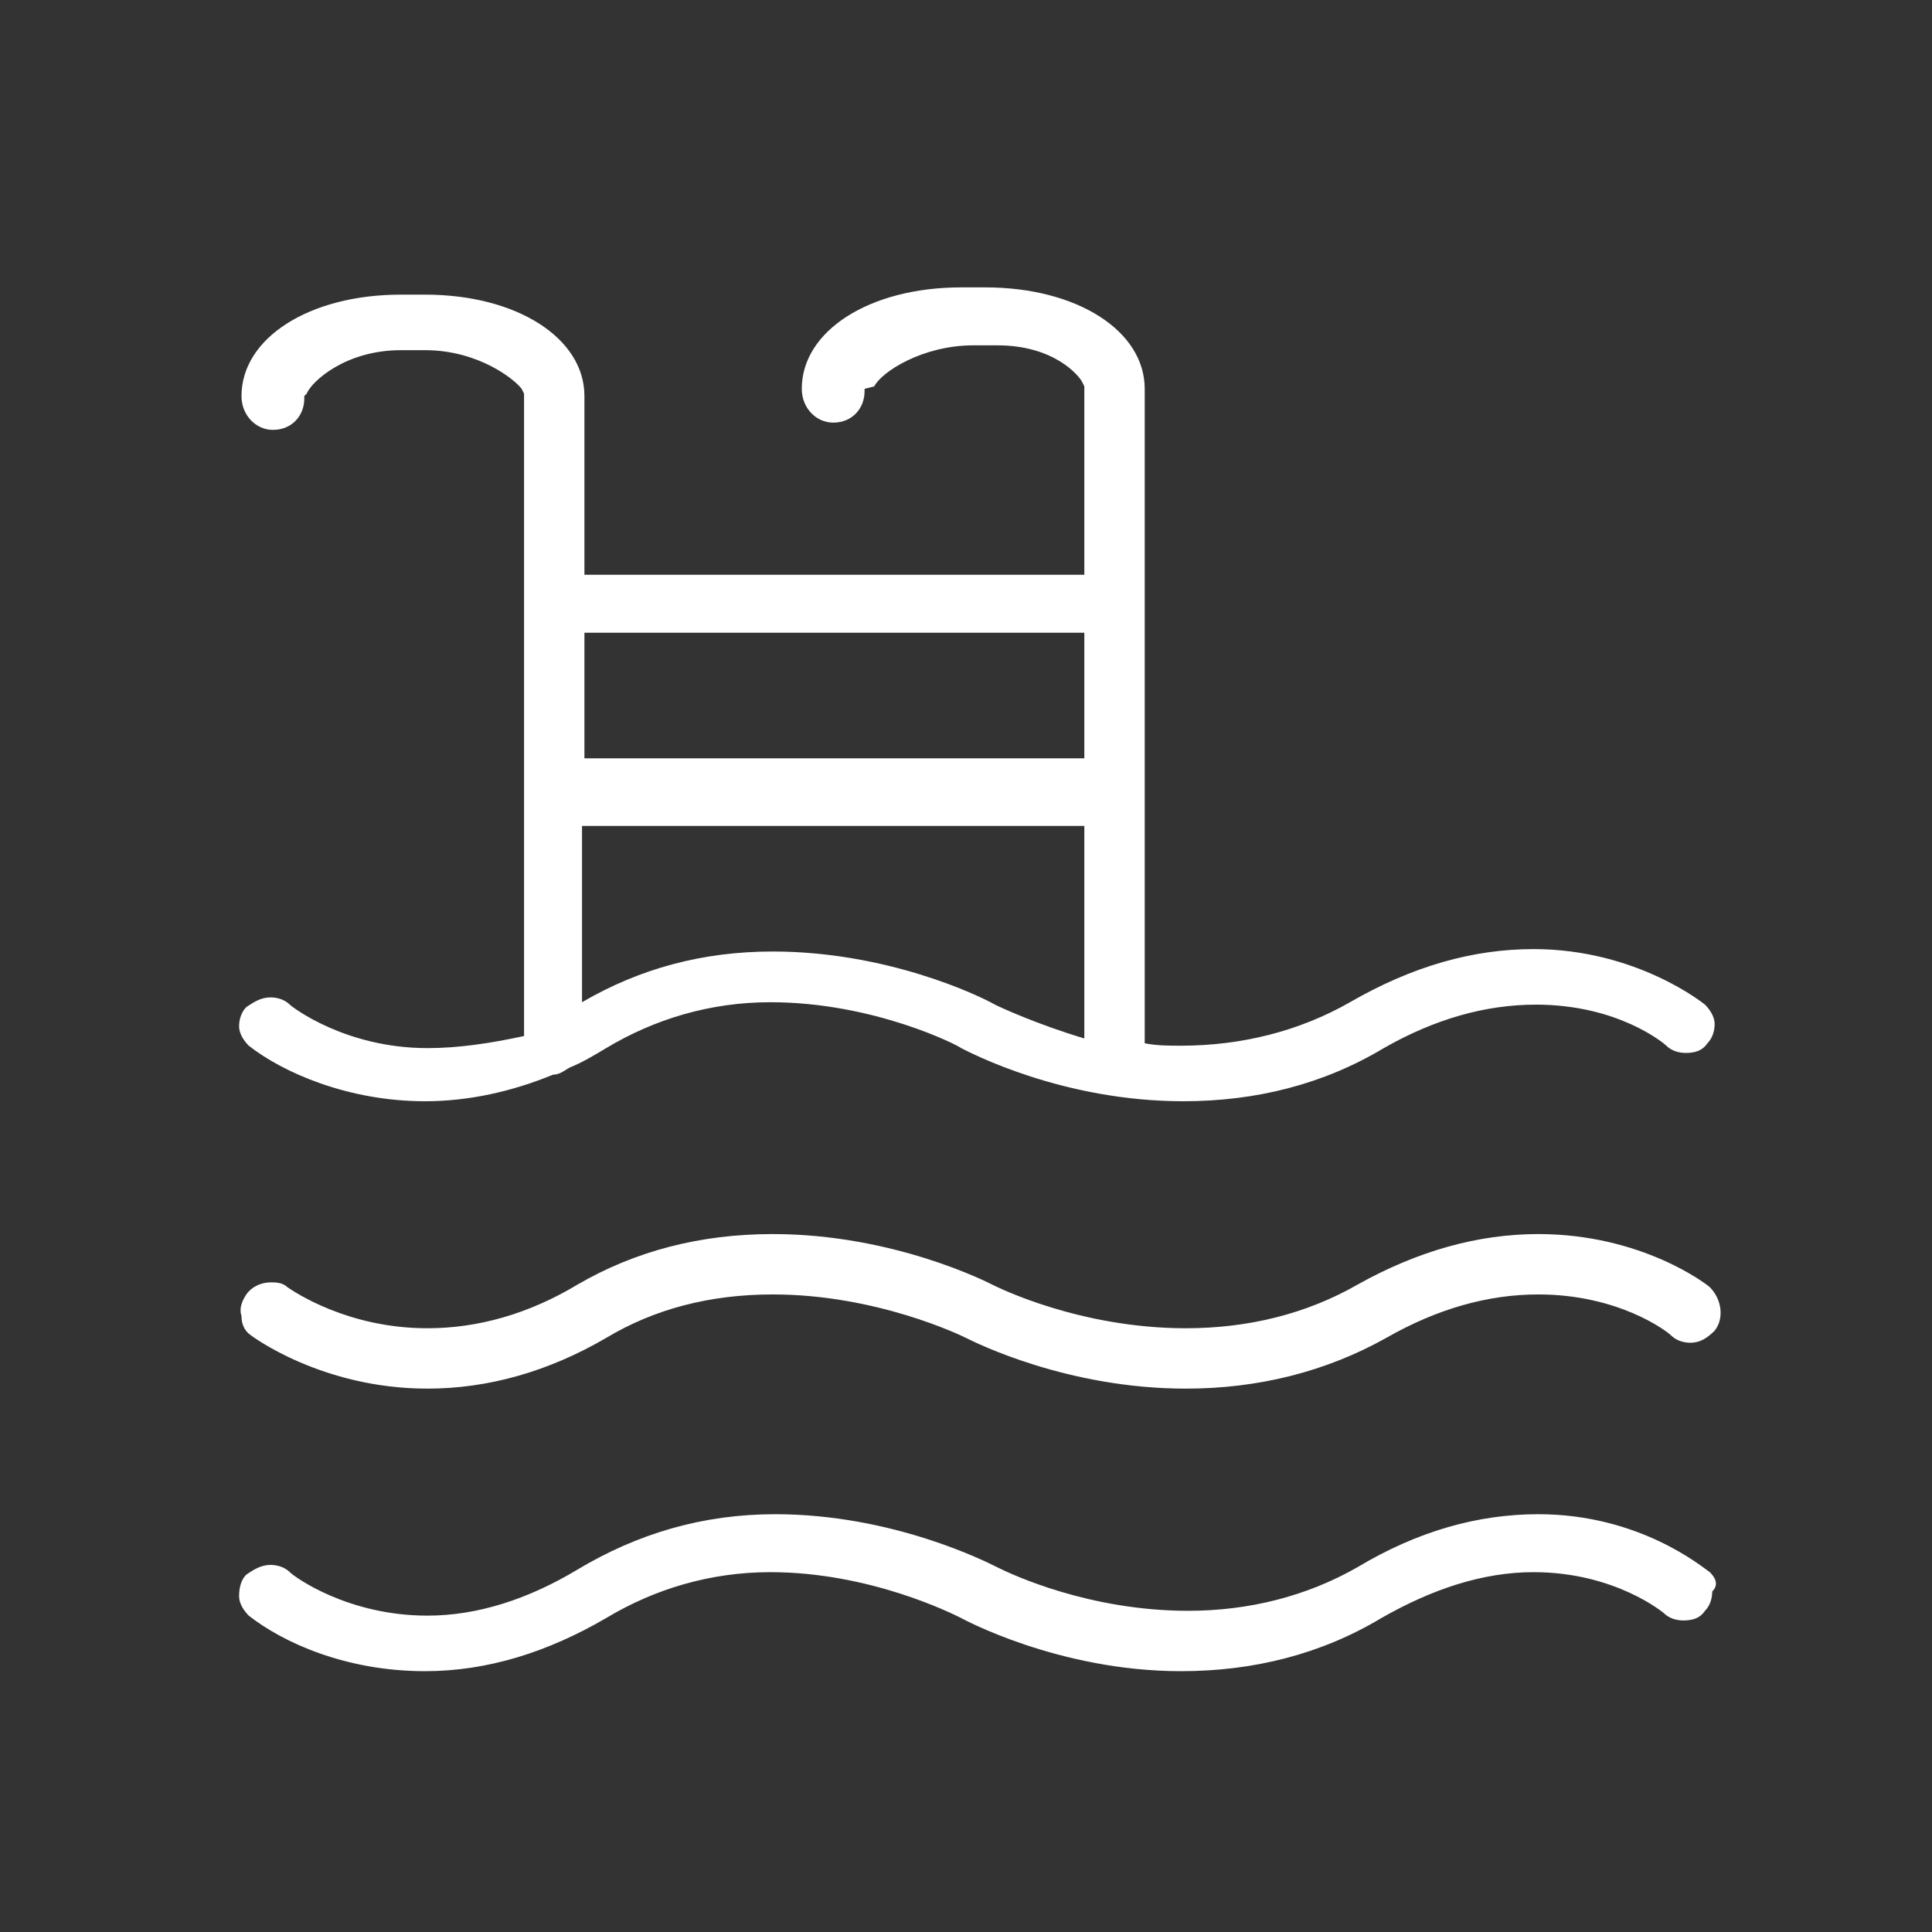
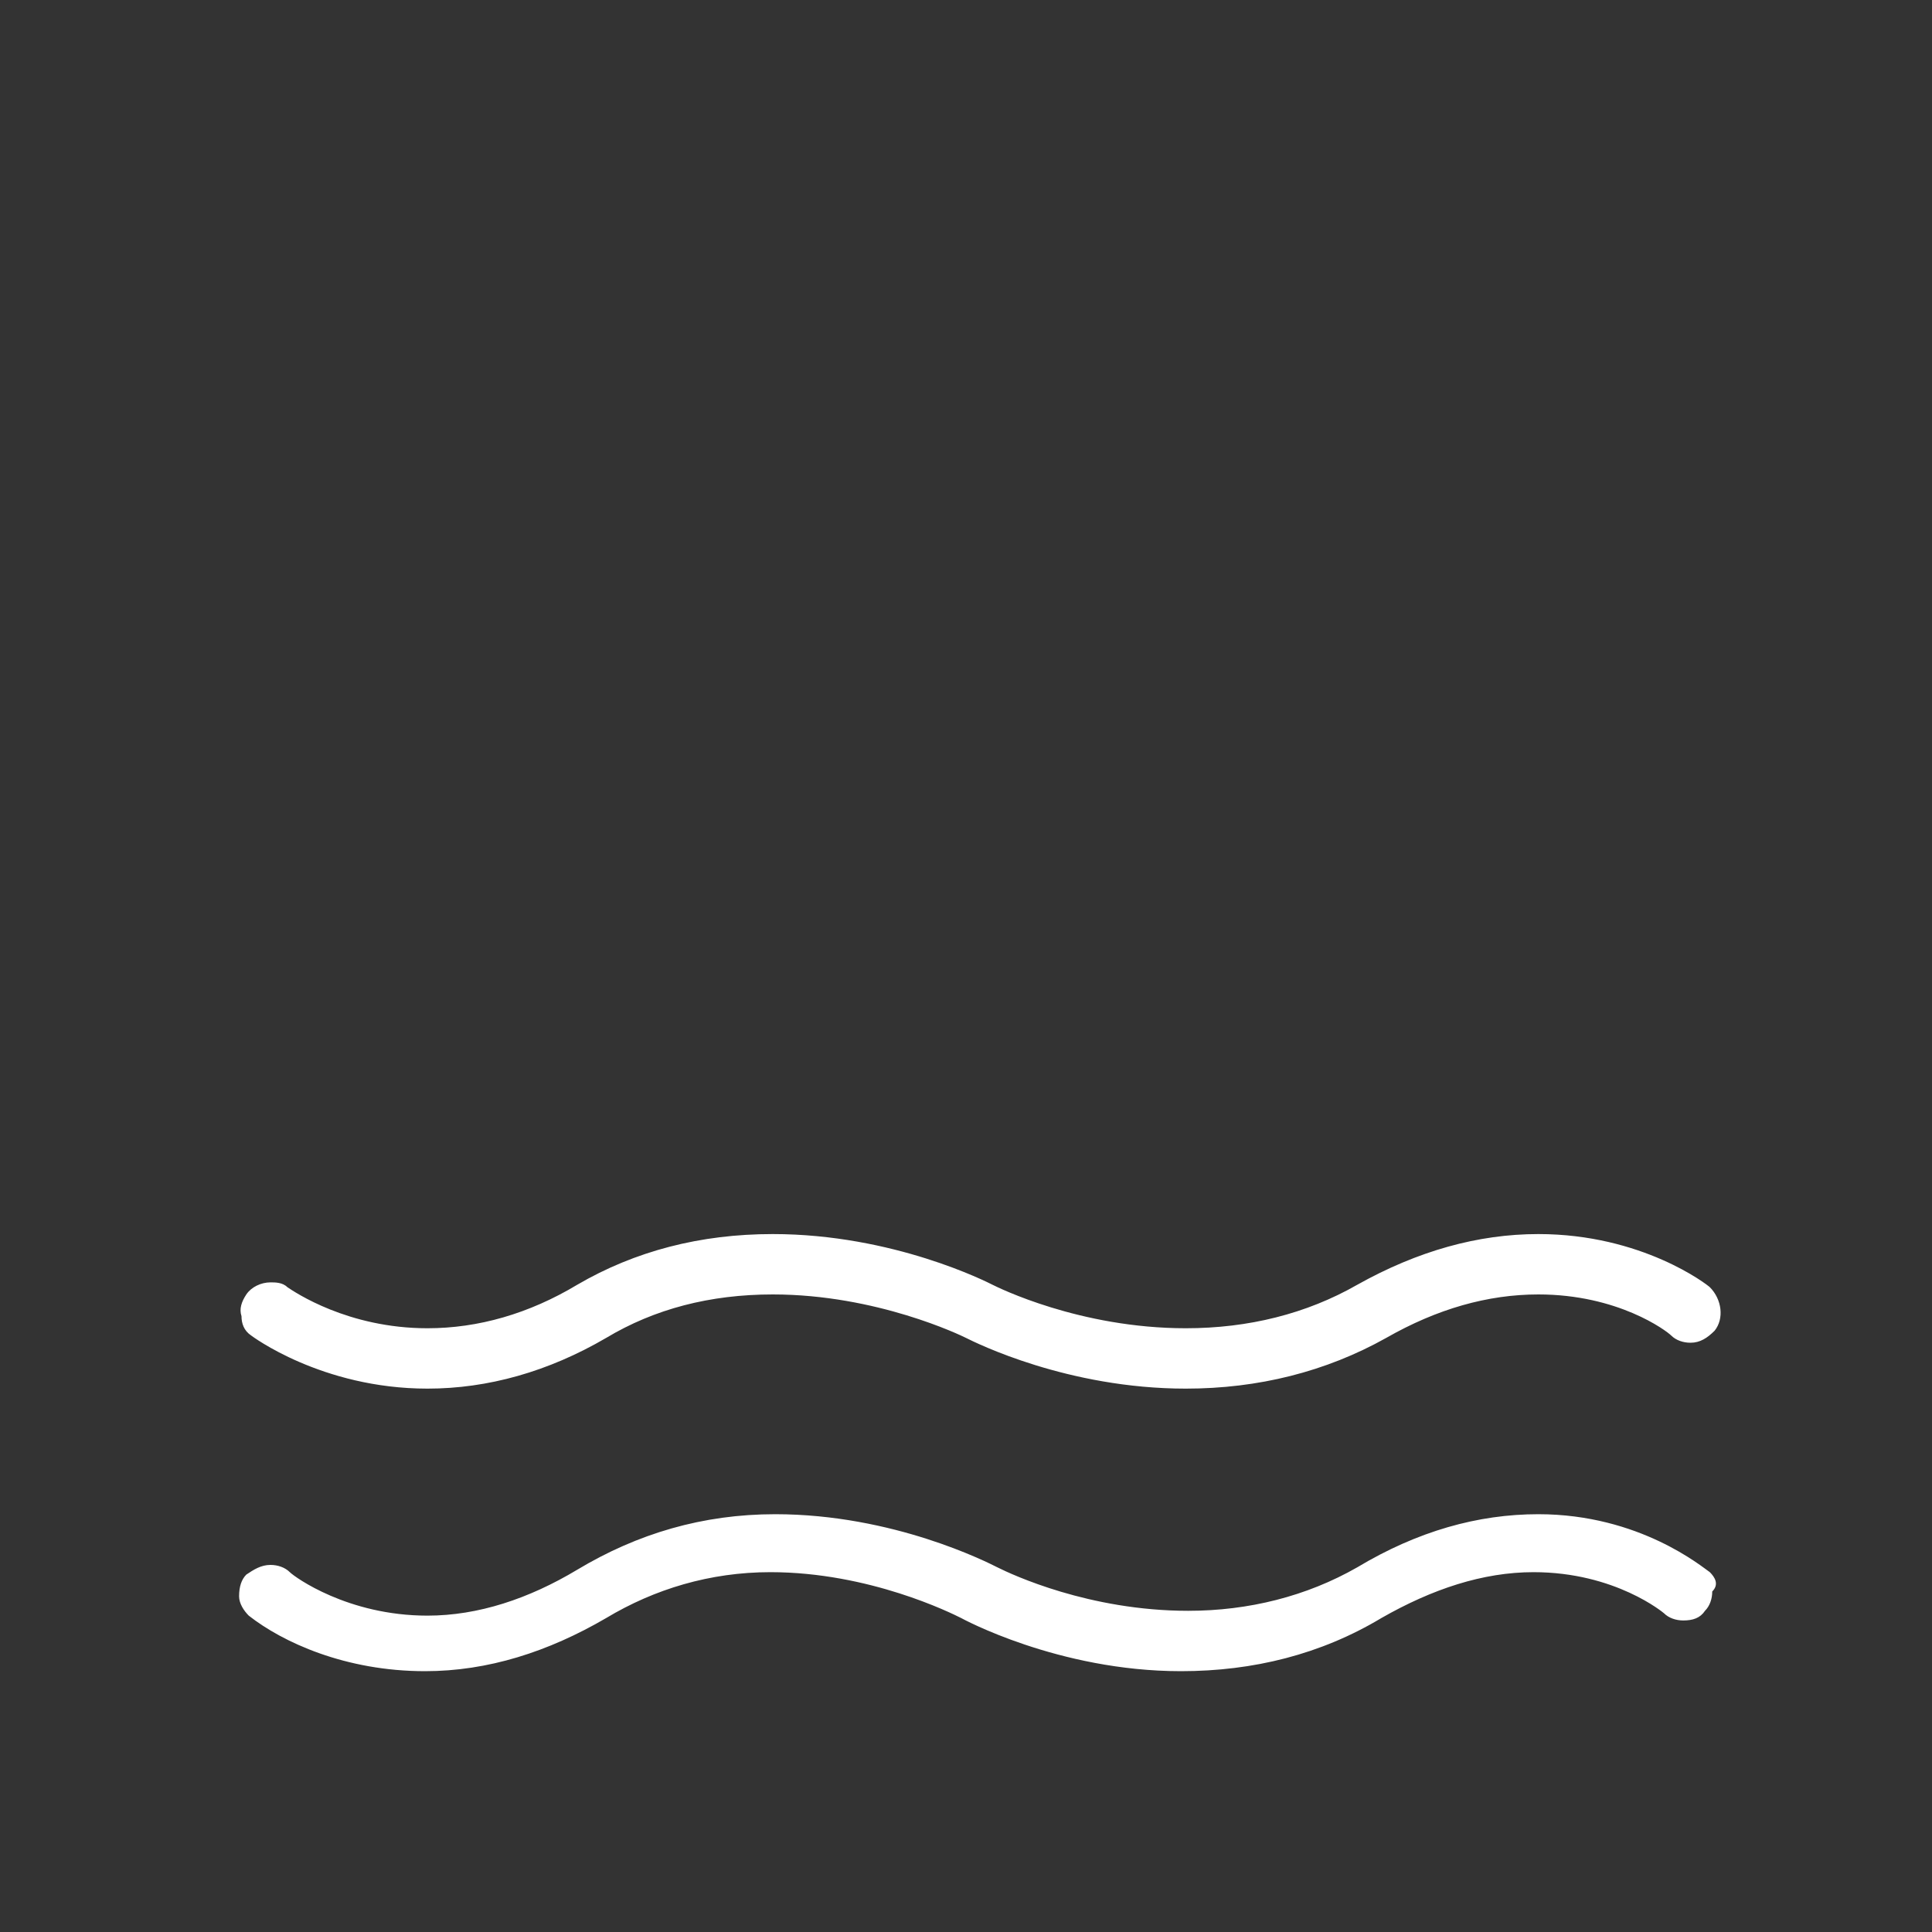
<svg xmlns="http://www.w3.org/2000/svg" version="1.1" id="Layer_1" x="0px" y="0px" viewBox="0 0 80 80" style="enable-background:new 0 0 80 80;" xml:space="preserve">
  <rect x="0" y="0" width="80" height="80" fill="#333333" stroke="none" />
  <style type="text/css">
	.st0{fill-rule:evenodd;clip-rule:evenodd;fill:#FFFFFF;}
</style>
  <g>
-     <path class="st0" d="M17.7,43.4c-3.4,0-5.6-1.7-5.7-1.8c-0.2-0.2-0.5-0.3-0.8-0.3c-0.4,0-0.7,0.2-1,0.4c-0.2,0.2-0.3,0.5-0.3,0.8   s0.2,0.6,0.4,0.8c1.4,1.1,4.1,2.3,7.3,2.3c1.8,0,3.6-0.4,5.3-1.1c0.3,0,0.5-0.2,0.7-0.3c0.5-0.2,1-0.5,1.5-0.8   c2-1.2,4.3-1.9,6.8-1.9c4.3,0,7.8,1.8,7.9,1.9l0,0c0.4,0.2,4.2,2.2,9.2,2.2c3,0,5.8-0.7,8.3-2.2c2.1-1.2,4.2-1.8,6.3-1.8   c3.4,0,5.3,1.6,5.4,1.7c0.2,0.2,0.5,0.3,0.8,0.3c0.4,0,0.7-0.1,0.9-0.4c0.2-0.2,0.3-0.5,0.3-0.8s-0.2-0.6-0.4-0.8   c0,0-2.8-2.3-7.1-2.3c-2.5,0-5,0.7-7.6,2.2c-2.1,1.2-4.5,1.8-7,1.8c-0.5,0-1,0-1.5-0.1V16.1c0-2.4-2.8-4.2-6.6-4.2h-1   c-3.8,0-6.6,1.8-6.6,4.2c0,0.8,0.6,1.4,1.3,1.4c0.8,0,1.3-0.6,1.3-1.3v-0.1l0.4-0.1c0.3-0.6,2-1.7,4.1-1.7h1c2.4,0,3.4,1.3,3.5,1.5   l0.1,0.2v7.8H24.2v-7.4c0-2.4-2.8-4.2-6.6-4.2h-1c-3.8,0-6.6,1.8-6.6,4.2c0,0.8,0.6,1.4,1.3,1.4c0.8,0,1.3-0.6,1.3-1.3v-0.1   l0.1-0.1c0.2-0.5,1.6-1.8,3.9-1.8h1c2.2,0,3.7,1.2,4,1.6l0.1,0.2v26.6C20.3,43.2,19,43.4,17.7,43.4z M41.2,41.6L41.2,41.6   c-0.7-0.4-4.5-2.2-9.2-2.2c-2.9,0-5.5,0.7-7.9,2.1v-7.3h20.8V43C42.9,42.4,41.4,41.7,41.2,41.6z M44.9,26.2v5.2H24.2v-5.2H44.9z" />
    <path class="st0" d="M10.4,55.3c0,0,2.9,2.2,7.3,2.2c2.5,0,5-0.7,7.4-2.1c2-1.2,4.3-1.8,6.9-1.8c4.3,0,7.8,1.7,8,1.8   c0.4,0.2,4.2,2.1,9.1,2.1c3,0,5.8-0.7,8.3-2.1c2.1-1.2,4.2-1.8,6.3-1.8c3.3,0,5.3,1.5,5.5,1.7s0.5,0.3,0.8,0.3c0.4,0,0.7-0.2,1-0.5   c0.4-0.5,0.3-1.3-0.2-1.8c-0.1-0.1-2.8-2.2-7.1-2.2c-2.5,0-5,0.7-7.5,2.1c-2.1,1.2-4.5,1.8-7.1,1.8c-4.4,0-7.8-1.7-8-1.8   S37,51.1,32,51.1c-3,0-5.7,0.7-8.1,2.1c-2,1.2-4.1,1.8-6.2,1.8c-3.3,0-5.5-1.5-5.8-1.7c-0.2-0.2-0.5-0.2-0.7-0.2   c-0.4,0-0.8,0.2-1,0.5s-0.3,0.6-0.2,0.9C10,54.8,10.1,55.1,10.4,55.3z" />
-     <path class="st0" d="M70.8,65.1c-0.3-0.2-2.9-2.4-7.1-2.4c-2.5,0-5,0.7-7.5,2.2c-2.1,1.2-4.5,1.8-7,1.8c-4.1,0-7.3-1.5-7.9-1.8l0,0   c-0.4-0.2-4.3-2.2-9.2-2.2c-3,0-5.7,0.8-8.2,2.3c-2,1.2-4.1,1.9-6.2,1.9c-3.3,0-5.5-1.6-5.7-1.8c-0.2-0.2-0.5-0.3-0.8-0.3   c-0.4,0-0.7,0.2-1,0.4c-0.2,0.2-0.3,0.5-0.3,0.9c0,0.3,0.2,0.6,0.4,0.8c1.4,1.1,4,2.3,7.3,2.3c2.6,0,5.1-0.8,7.5-2.2   c2-1.2,4.3-1.9,6.8-1.9c4.1,0,7.5,1.7,7.9,1.9l0,0c0,0,4,2.2,9.1,2.2c3,0,5.8-0.7,8.3-2.2c2.1-1.2,4.2-1.9,6.3-1.9   c3.4,0,5.4,1.7,5.4,1.7c0.2,0.2,0.5,0.3,0.8,0.3c0.4,0,0.7-0.1,0.9-0.4c0.2-0.2,0.3-0.5,0.3-0.8C71.2,65.6,71,65.3,70.8,65.1z" />
+     <path class="st0" d="M70.8,65.1c-0.3-0.2-2.9-2.4-7.1-2.4c-2.5,0-5,0.7-7.5,2.2c-2.1,1.2-4.5,1.8-7,1.8c-4.1,0-7.3-1.5-7.9-1.8l0,0   c-0.4-0.2-4.3-2.2-9.2-2.2c-3,0-5.7,0.8-8.2,2.3c-2,1.2-4.1,1.9-6.2,1.9c-3.3,0-5.5-1.6-5.7-1.8c-0.2-0.2-0.5-0.3-0.8-0.3   c-0.4,0-0.7,0.2-1,0.4c-0.2,0.2-0.3,0.5-0.3,0.9c0,0.3,0.2,0.6,0.4,0.8c1.4,1.1,4,2.3,7.3,2.3c2.6,0,5.1-0.8,7.5-2.2   c2-1.2,4.3-1.9,6.8-1.9c4.1,0,7.5,1.7,7.9,1.9c0,0,4,2.2,9.1,2.2c3,0,5.8-0.7,8.3-2.2c2.1-1.2,4.2-1.9,6.3-1.9   c3.4,0,5.4,1.7,5.4,1.7c0.2,0.2,0.5,0.3,0.8,0.3c0.4,0,0.7-0.1,0.9-0.4c0.2-0.2,0.3-0.5,0.3-0.8C71.2,65.6,71,65.3,70.8,65.1z" />
  </g>
</svg>